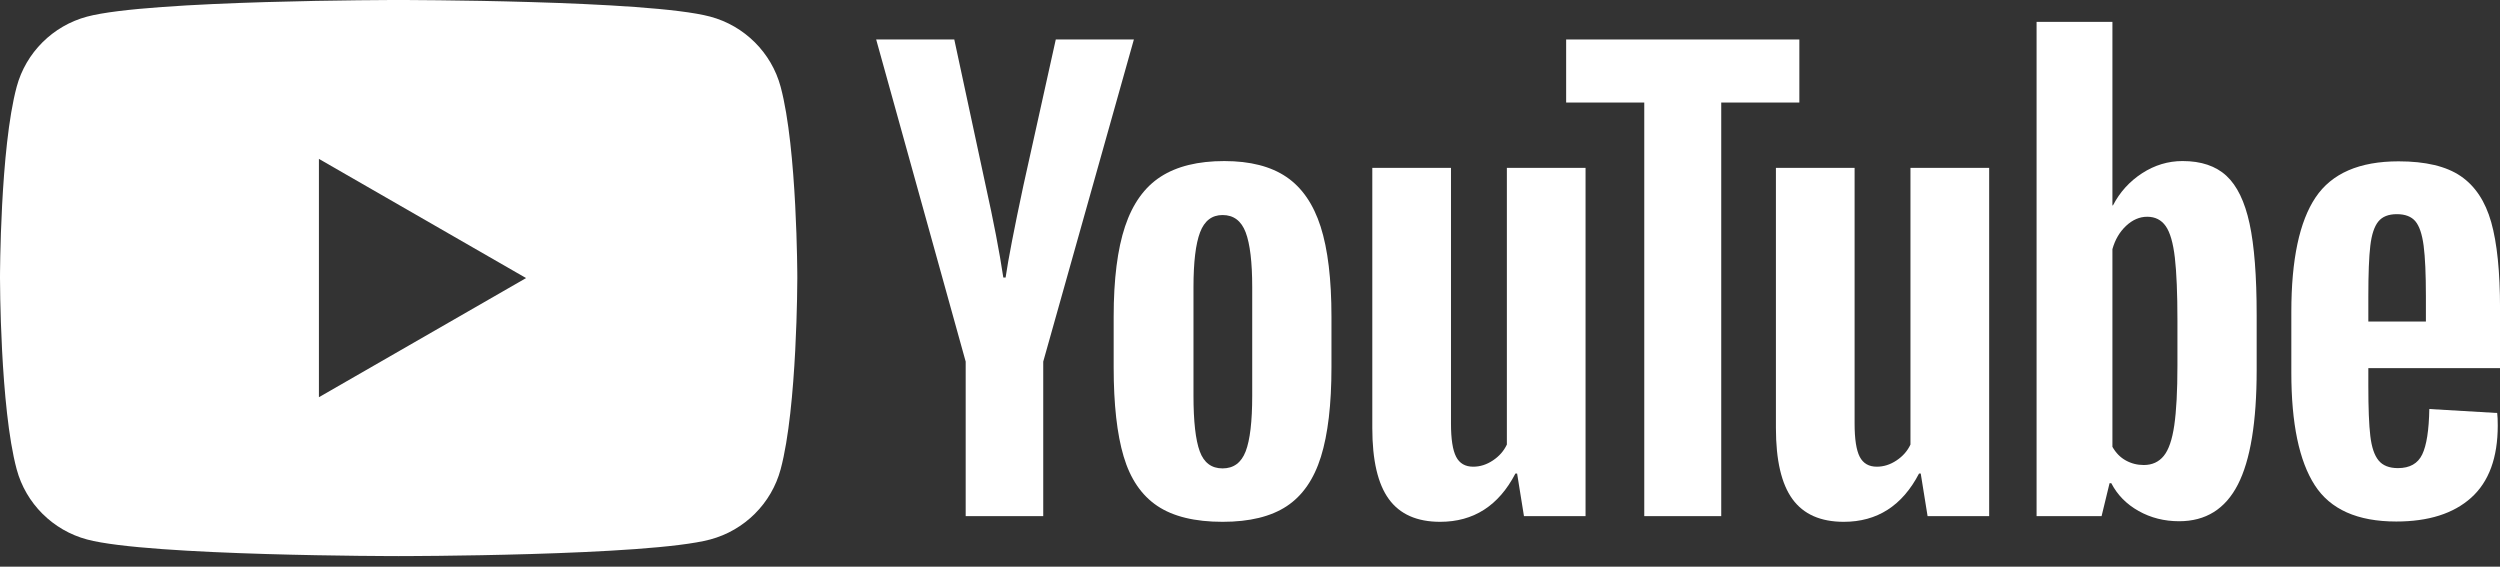
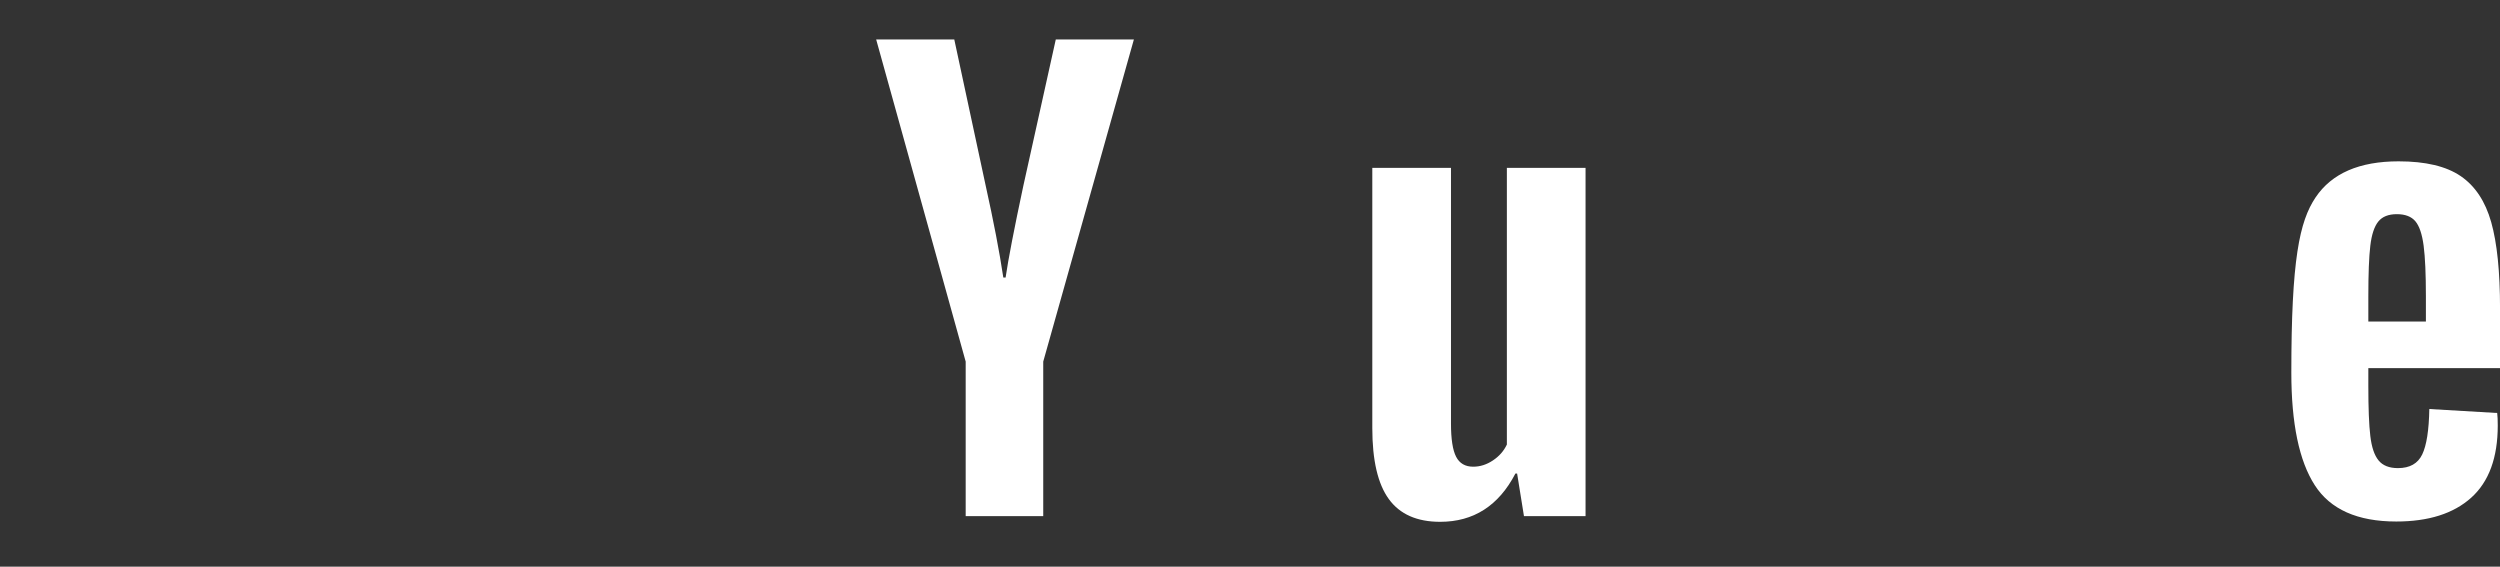
<svg xmlns="http://www.w3.org/2000/svg" width="150" height="34" viewBox="0 0 150 34" fill="none">
  <rect x="0" y="0" width="150" height="34" fill="#333333" stroke="none" />
-   <path d="M74.74 27.082C75.002 26.4 75.133 25.287 75.133 23.742V17.231C75.133 15.731 75.002 14.635 74.74 13.941C74.477 13.248 74.016 12.902 73.354 12.902C72.716 12.902 72.265 13.248 72.003 13.941C71.741 14.635 71.609 15.731 71.609 17.231V23.742C71.609 25.287 71.735 26.4 71.986 27.082C72.236 27.764 72.692 28.104 73.354 28.104C74.016 28.104 74.477 27.764 74.74 27.082ZM69.437 30.354C68.49 29.718 67.817 28.73 67.419 27.388C67.02 26.048 66.82 24.264 66.82 22.037V19.003C66.82 16.754 67.048 14.947 67.504 13.584C67.96 12.22 68.673 11.226 69.643 10.601C70.612 9.976 71.883 9.664 73.457 9.664C75.008 9.664 76.251 9.982 77.186 10.618C78.121 11.254 78.805 12.249 79.239 13.601C79.671 14.953 79.888 16.754 79.888 19.003V22.037C79.888 24.264 79.677 26.054 79.256 27.406C78.834 28.758 78.149 29.746 77.203 30.371C76.256 30.996 74.974 31.309 73.354 31.309C71.689 31.309 70.383 30.99 69.437 30.354Z" fill="white" />
-   <path d="M142.698 13.293C142.459 13.588 142.298 14.072 142.219 14.742C142.139 15.412 142.1 16.429 142.1 17.792V19.292H145.554V17.792C145.554 16.452 145.509 15.435 145.418 14.742C145.326 14.049 145.161 13.56 144.922 13.276C144.682 12.992 144.311 12.85 143.81 12.85C143.308 12.85 142.937 12.998 142.698 13.293ZM142.1 22.087V23.144C142.1 24.485 142.139 25.491 142.219 26.161C142.298 26.831 142.463 27.32 142.715 27.627C142.966 27.933 143.353 28.087 143.878 28.087C144.585 28.087 145.07 27.814 145.332 27.269C145.594 26.723 145.737 25.814 145.759 24.541L149.831 24.78C149.854 24.963 149.865 25.212 149.865 25.53C149.865 27.462 149.335 28.905 148.274 29.86C147.214 30.814 145.714 31.291 143.775 31.291C141.449 31.291 139.818 30.564 138.884 29.109C137.948 27.656 137.48 25.406 137.48 22.36V18.713C137.48 15.577 137.965 13.288 138.935 11.844C139.904 10.401 141.563 9.68 143.913 9.68C145.531 9.68 146.775 9.975 147.641 10.566C148.508 11.157 149.118 12.078 149.472 13.327C149.825 14.577 150.002 16.304 150.002 18.508V22.087H142.1Z" fill="white" />
+   <path d="M142.698 13.293C142.459 13.588 142.298 14.072 142.219 14.742C142.139 15.412 142.1 16.429 142.1 17.792V19.292H145.554V17.792C145.554 16.452 145.509 15.435 145.418 14.742C145.326 14.049 145.161 13.56 144.922 13.276C144.682 12.992 144.311 12.85 143.81 12.85C143.308 12.85 142.937 12.998 142.698 13.293ZM142.1 22.087V23.144C142.1 24.485 142.139 25.491 142.219 26.161C142.298 26.831 142.463 27.32 142.715 27.627C142.966 27.933 143.353 28.087 143.878 28.087C144.585 28.087 145.07 27.814 145.332 27.269C145.594 26.723 145.737 25.814 145.759 24.541L149.831 24.78C149.854 24.963 149.865 25.212 149.865 25.53C149.865 27.462 149.335 28.905 148.274 29.86C147.214 30.814 145.714 31.291 143.775 31.291C141.449 31.291 139.818 30.564 138.884 29.109C137.948 27.656 137.48 25.406 137.48 22.36C137.48 15.577 137.965 13.288 138.935 11.844C139.904 10.401 141.563 9.68 143.913 9.68C145.531 9.68 146.775 9.975 147.641 10.566C148.508 11.157 149.118 12.078 149.472 13.327C149.825 14.577 150.002 16.304 150.002 18.508V22.087H142.1Z" fill="white" />
  <path d="M57.941 21.696L52.57 2.368H57.257L59.139 11.129C59.618 13.288 59.971 15.129 60.199 16.651H60.336C60.496 15.56 60.849 13.731 61.397 11.163L63.347 2.368H68.033L62.594 21.696V30.968H57.941V21.696Z" fill="white" />
  <path d="M95.133 10.073V30.968H91.438L91.027 28.412H90.925C89.921 30.343 88.415 31.309 86.409 31.309C85.018 31.309 83.991 30.855 83.33 29.945C82.668 29.037 82.338 27.616 82.338 25.684V10.073H87.059V25.412C87.059 26.344 87.162 27.008 87.367 27.406C87.572 27.804 87.914 28.002 88.393 28.002C88.804 28.002 89.197 27.878 89.573 27.627C89.95 27.377 90.229 27.06 90.412 26.673V10.073H95.133Z" fill="white" />
-   <path d="M119.35 10.073V30.968H115.655L115.244 28.412H115.142C114.137 30.343 112.632 31.309 110.626 31.309C109.234 31.309 108.208 30.855 107.547 29.945C106.885 29.037 106.555 27.616 106.555 25.684V10.073H111.276V25.412C111.276 26.344 111.378 27.008 111.583 27.406C111.789 27.804 112.131 28.002 112.61 28.002C113.021 28.002 113.414 27.878 113.79 27.627C114.167 27.377 114.446 27.06 114.628 26.673V10.073H119.35Z" fill="white" />
-   <path d="M107.961 6.152H103.274V30.968H98.656V6.152H93.969V2.369H107.961V6.152Z" fill="white" />
-   <path d="M130.646 21.936C130.646 23.459 130.582 24.652 130.457 25.515C130.332 26.379 130.121 26.992 129.824 27.356C129.528 27.719 129.128 27.901 128.627 27.901C128.239 27.901 127.88 27.811 127.549 27.628C127.218 27.447 126.951 27.174 126.745 26.81V14.948C126.905 14.38 127.178 13.914 127.566 13.55C127.954 13.188 128.375 13.005 128.832 13.005C129.311 13.005 129.681 13.193 129.944 13.568C130.206 13.942 130.388 14.573 130.491 15.46C130.594 16.346 130.646 17.607 130.646 19.243V21.936ZM134.973 13.413C134.687 12.095 134.225 11.141 133.587 10.55C132.948 9.959 132.07 9.663 130.953 9.663C130.086 9.663 129.277 9.908 128.524 10.396C127.772 10.885 127.19 11.527 126.779 12.322H126.745L126.745 1.312H122.195V30.967H126.095L126.574 28.991H126.677C127.041 29.695 127.589 30.252 128.319 30.661C129.048 31.07 129.858 31.274 130.748 31.274C132.344 31.274 133.519 30.541 134.271 29.076C135.024 27.61 135.4 25.321 135.4 22.207V18.901C135.4 16.561 135.258 14.731 134.973 13.413Z" fill="white" />
-   <path d="M23.919 33.366C23.919 33.366 38.878 33.366 42.609 32.37C44.668 31.822 46.289 30.207 46.839 28.156C47.838 24.439 47.839 16.683 47.839 16.683C47.839 16.618 47.834 8.912 46.839 5.21C46.289 3.159 44.668 1.544 42.609 0.996C38.878 0 23.919 0 23.919 0C23.838 7.62939e-06 8.951 0.003 5.229 0.996C3.171 1.544 1.55 3.159 1 5.21C0.005 8.912 1.76144e-05 16.618 0 16.683C0 16.683 0 24.439 1 28.156C1.55 30.207 3.171 31.822 5.229 32.37C8.951 33.364 23.838 33.366 23.919 33.366ZM19.135 9.533L31.564 16.684L19.135 23.833V9.533Z" fill="white" />
</svg>